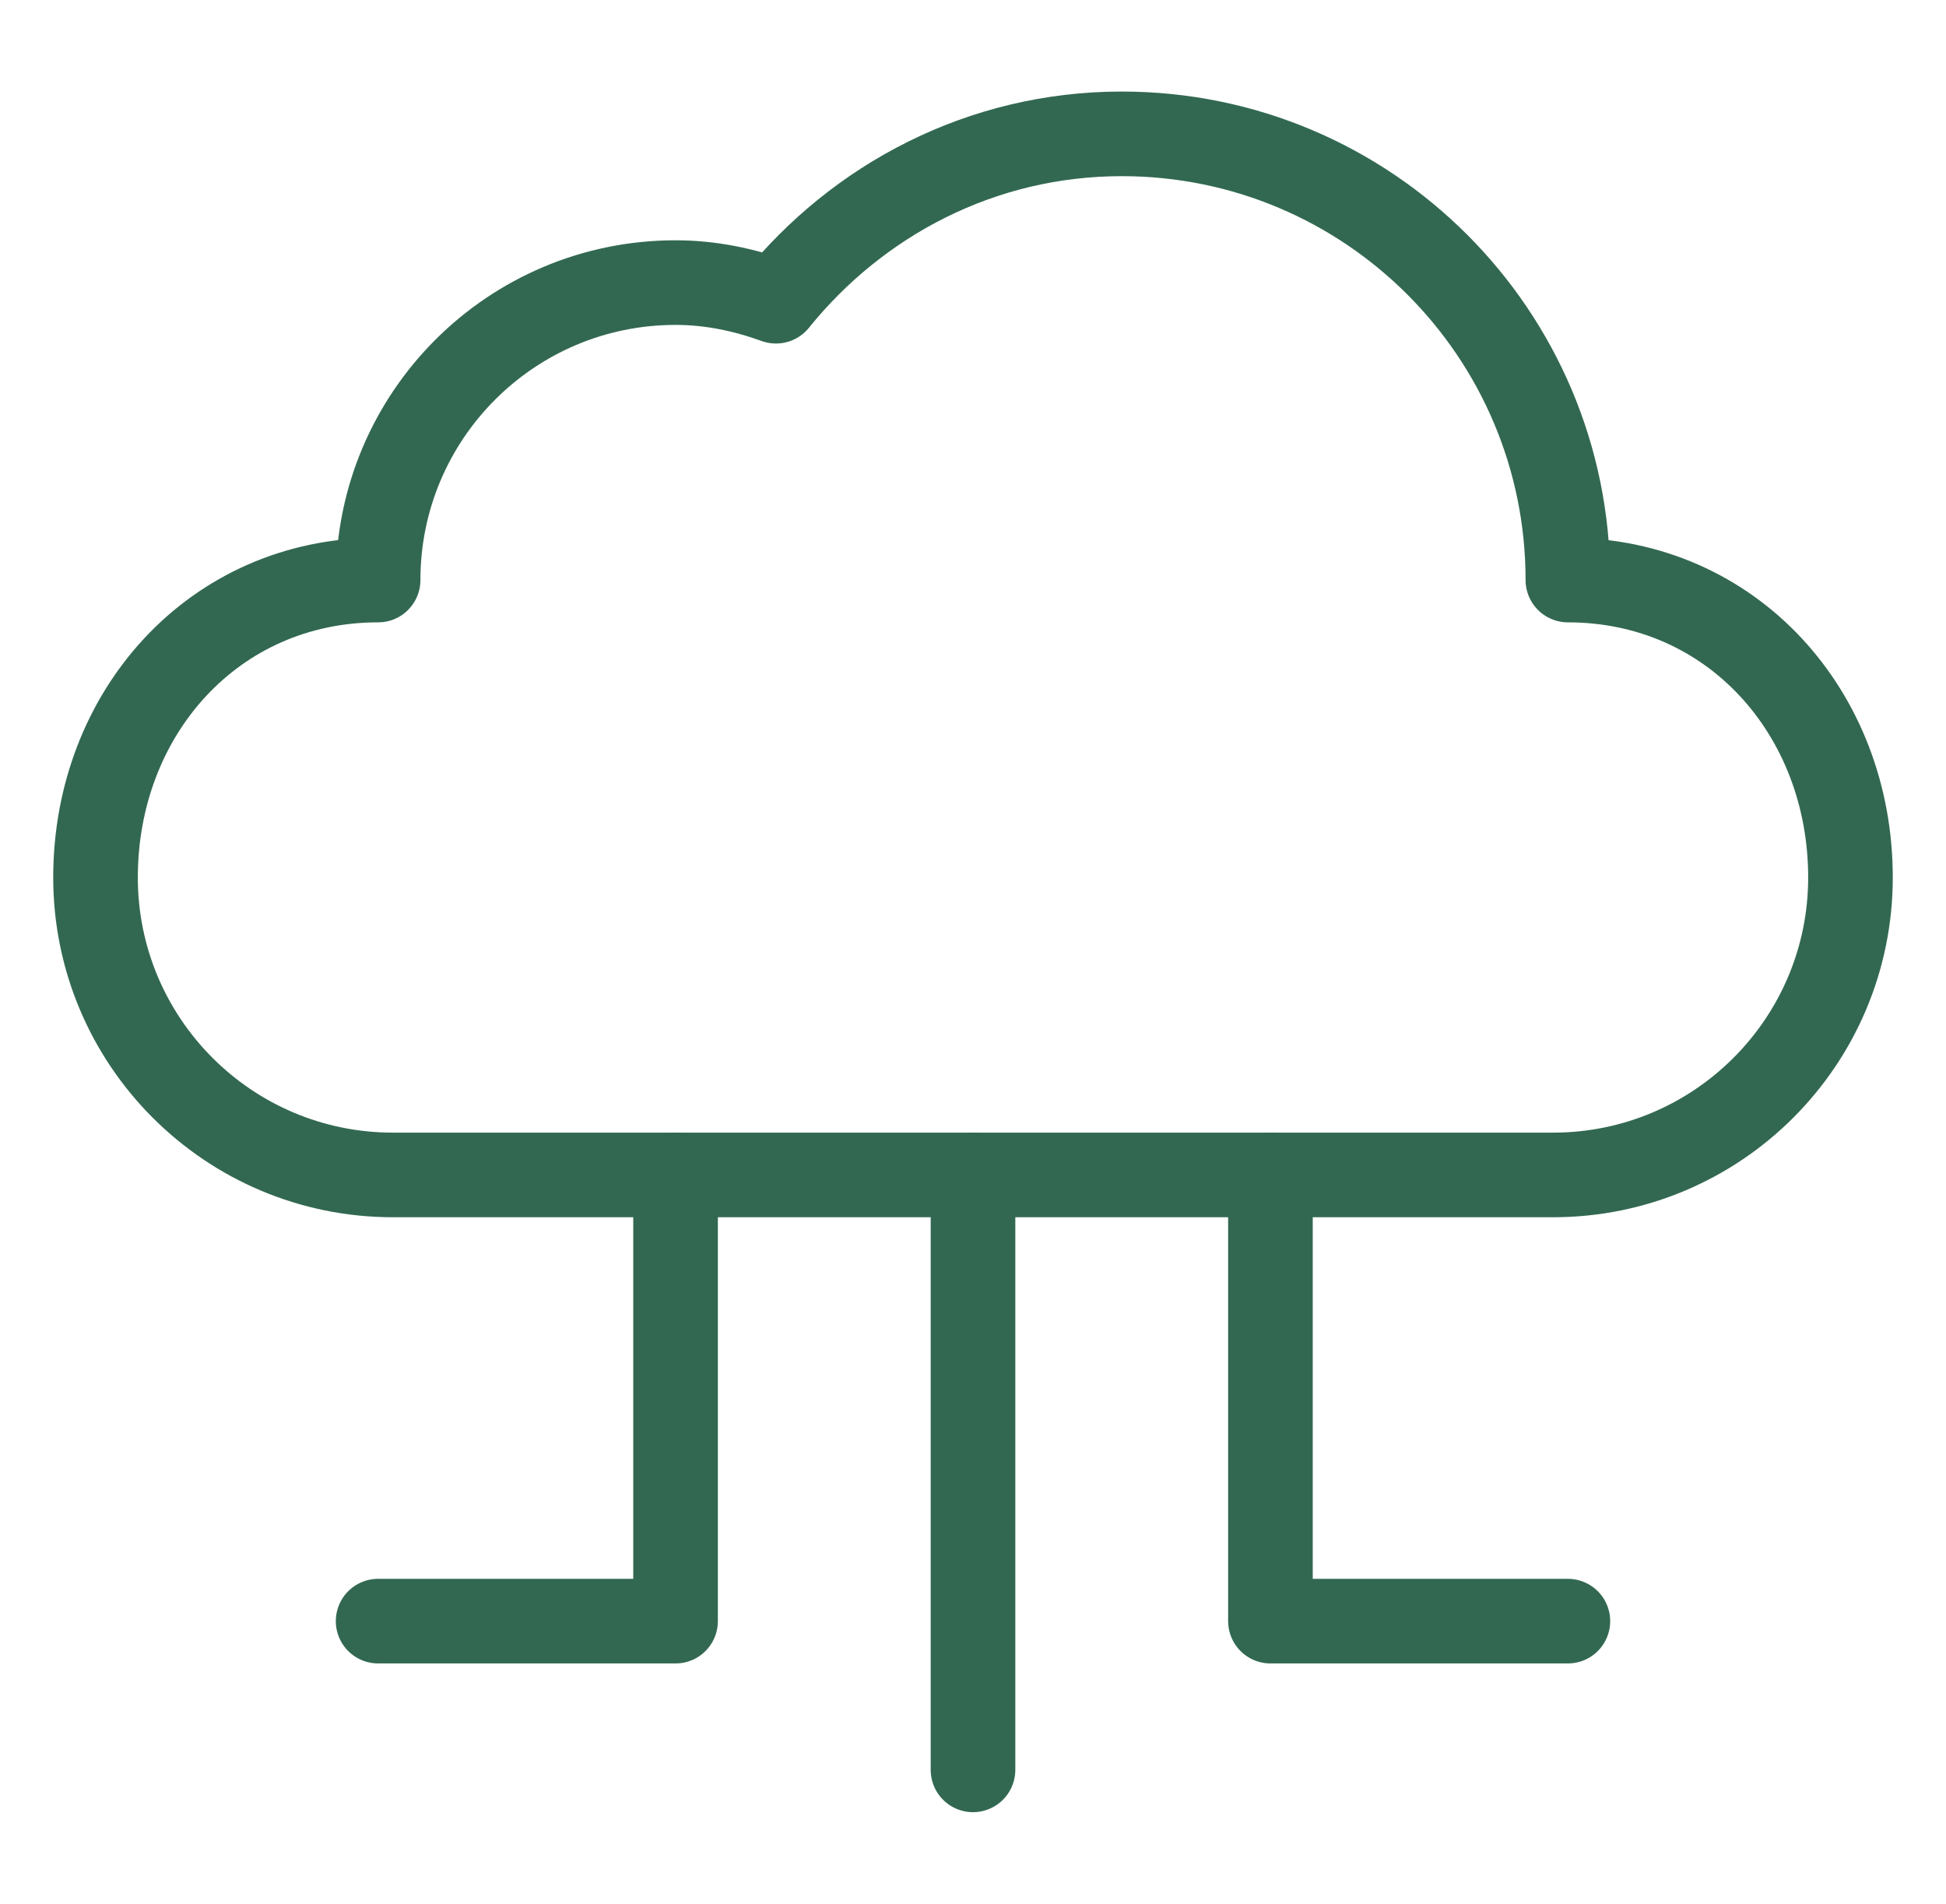
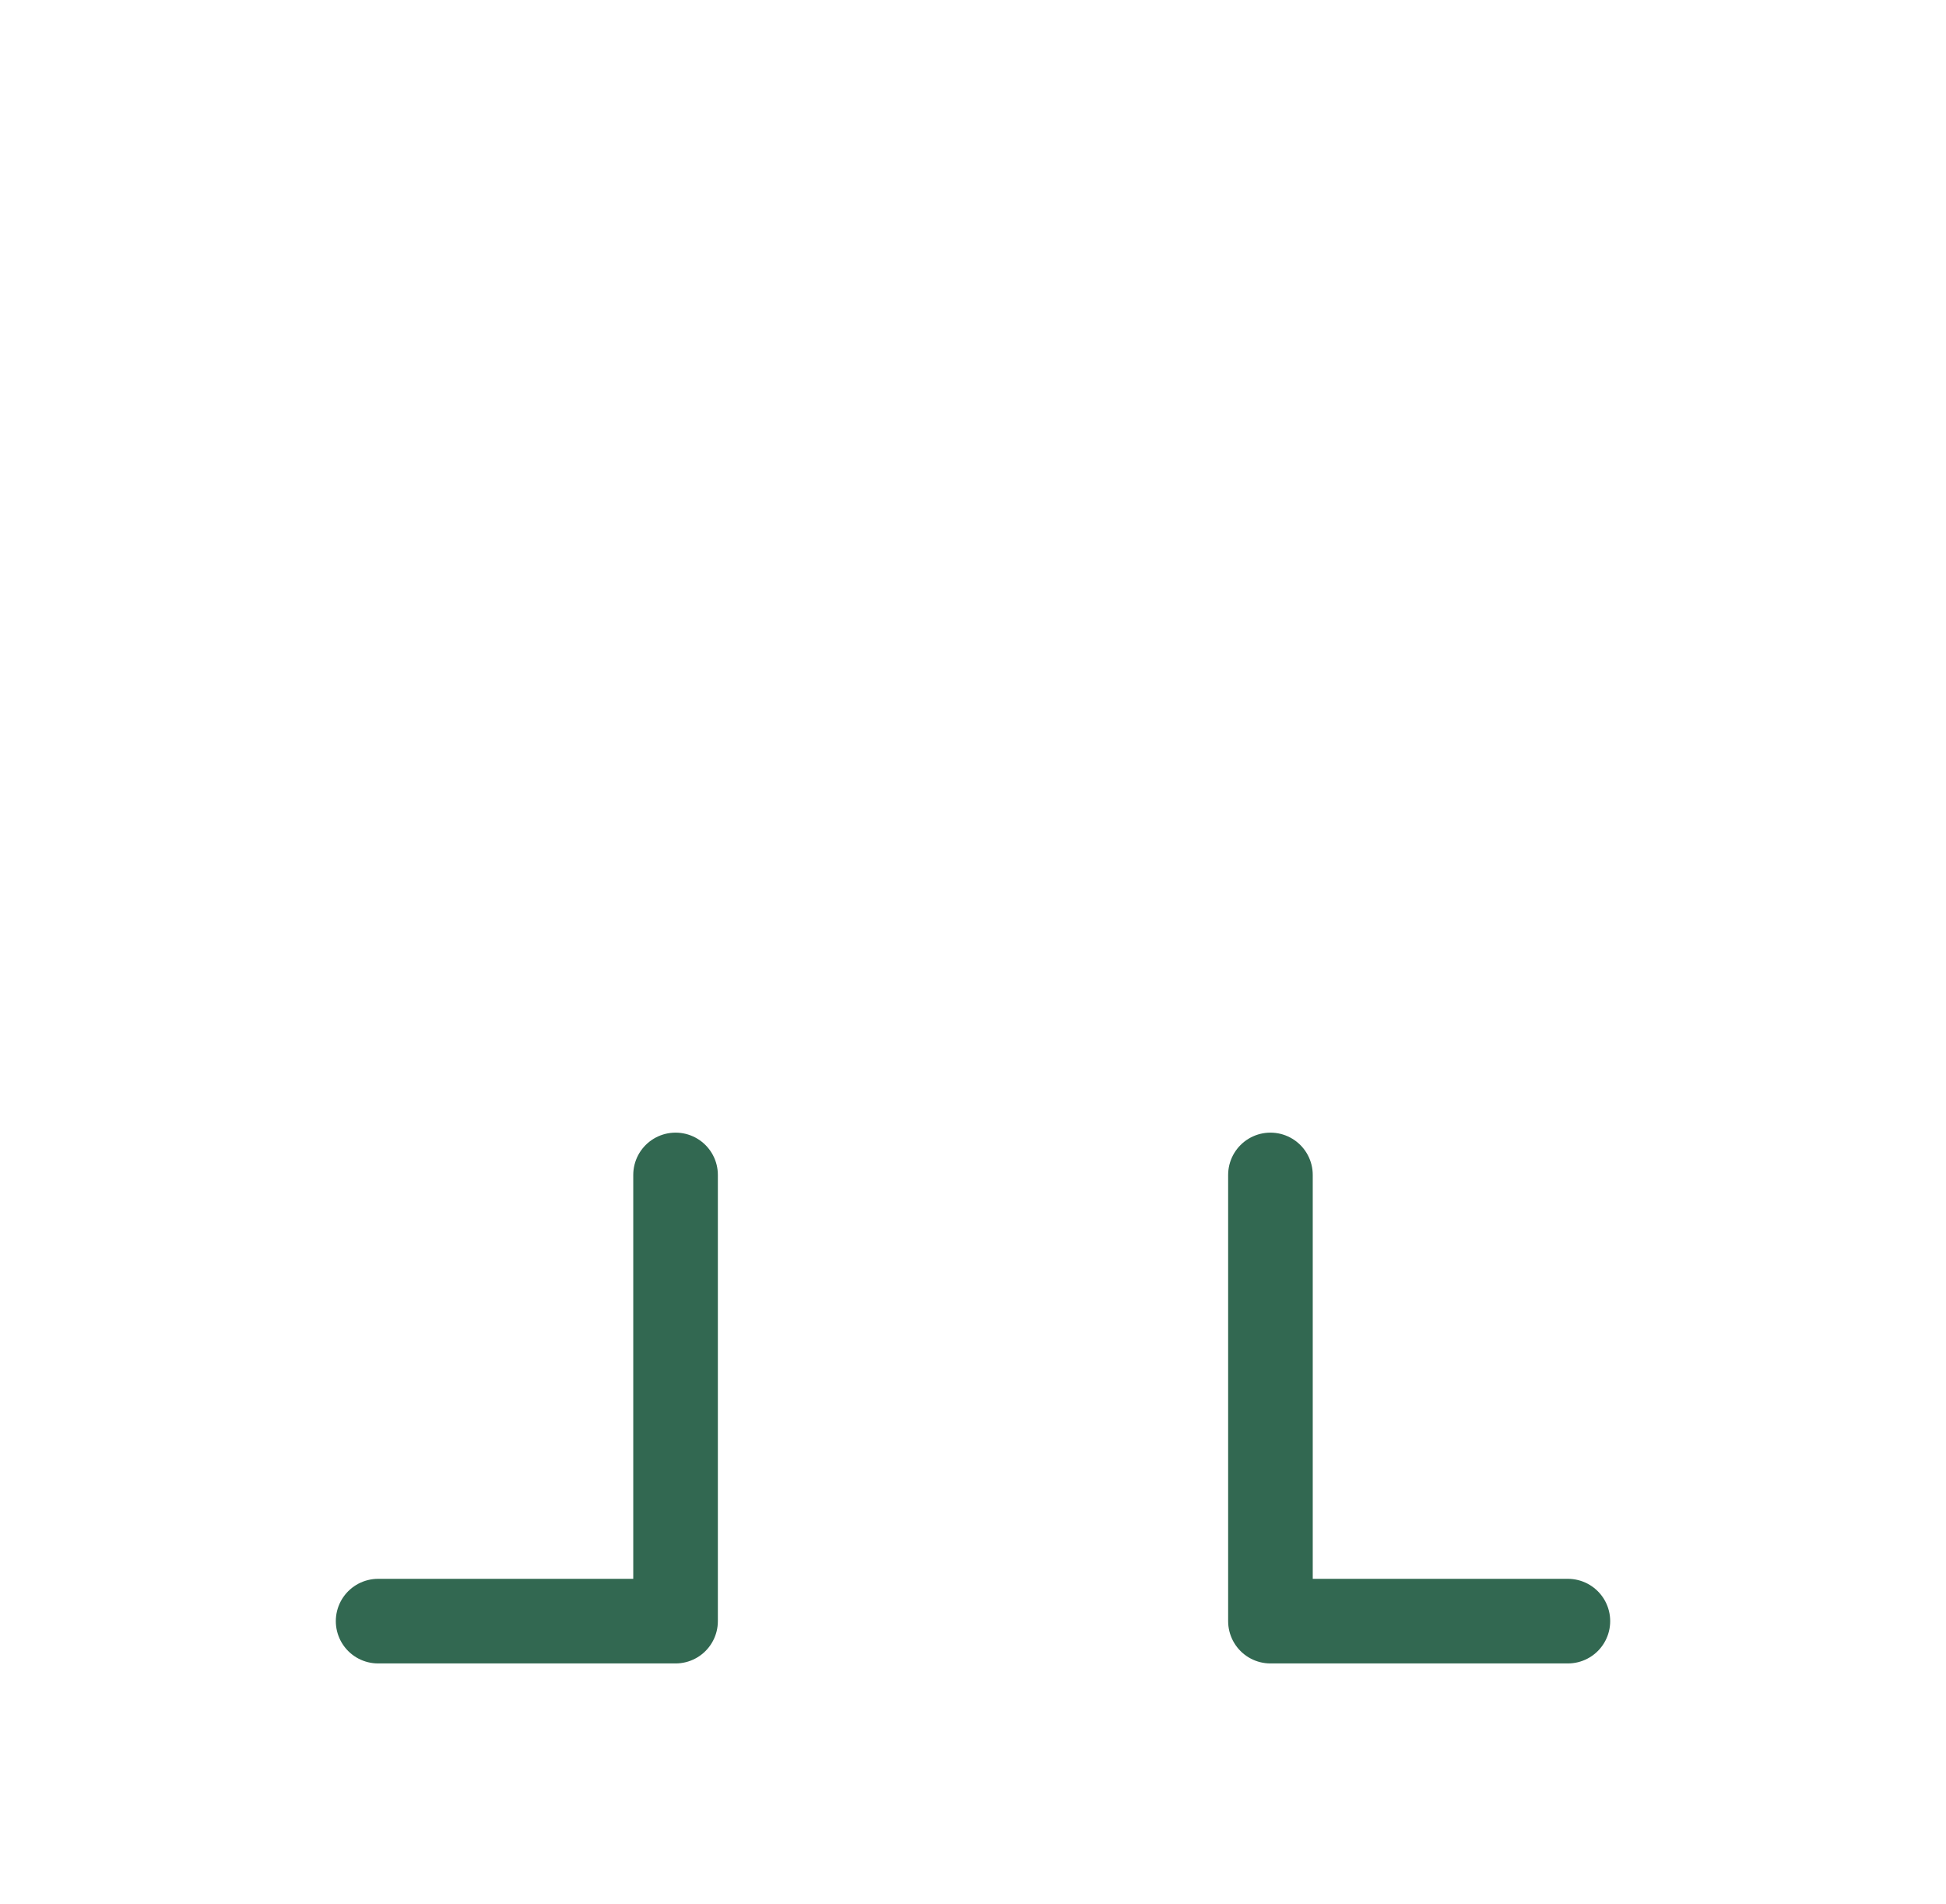
<svg xmlns="http://www.w3.org/2000/svg" width="46" height="45" viewBox="0 0 46 45" fill="none">
-   <path d="M37.062 13.711C37.062 7.886 32.34 3.164 26.516 3.164C23.199 3.164 20.276 4.726 18.343 7.12C17.598 6.851 16.806 6.68 15.969 6.68C12.086 6.68 8.938 9.827 8.938 13.711C5.054 13.711 2.258 16.859 2.258 20.742C2.258 24.625 5.406 27.773 9.289 27.773H36.711C40.594 27.773 43.742 24.625 43.742 20.742C43.742 16.859 40.946 13.711 37.062 13.711Z" stroke="#326851" stroke-width="2" stroke-miterlimit="10" stroke-linecap="round" stroke-linejoin="round" />
-   <path d="M23 41.836V27.773" stroke="#326851" stroke-width="2" stroke-miterlimit="10" stroke-linecap="round" stroke-linejoin="round" />
  <path d="M15.969 27.773V38.32H8.938" stroke="#326851" stroke-width="2" stroke-miterlimit="10" stroke-linecap="round" stroke-linejoin="round" />
  <path d="M30.031 27.773V38.32H37.062" stroke="#326851" stroke-width="2" stroke-miterlimit="10" stroke-linecap="round" stroke-linejoin="round" />
</svg>